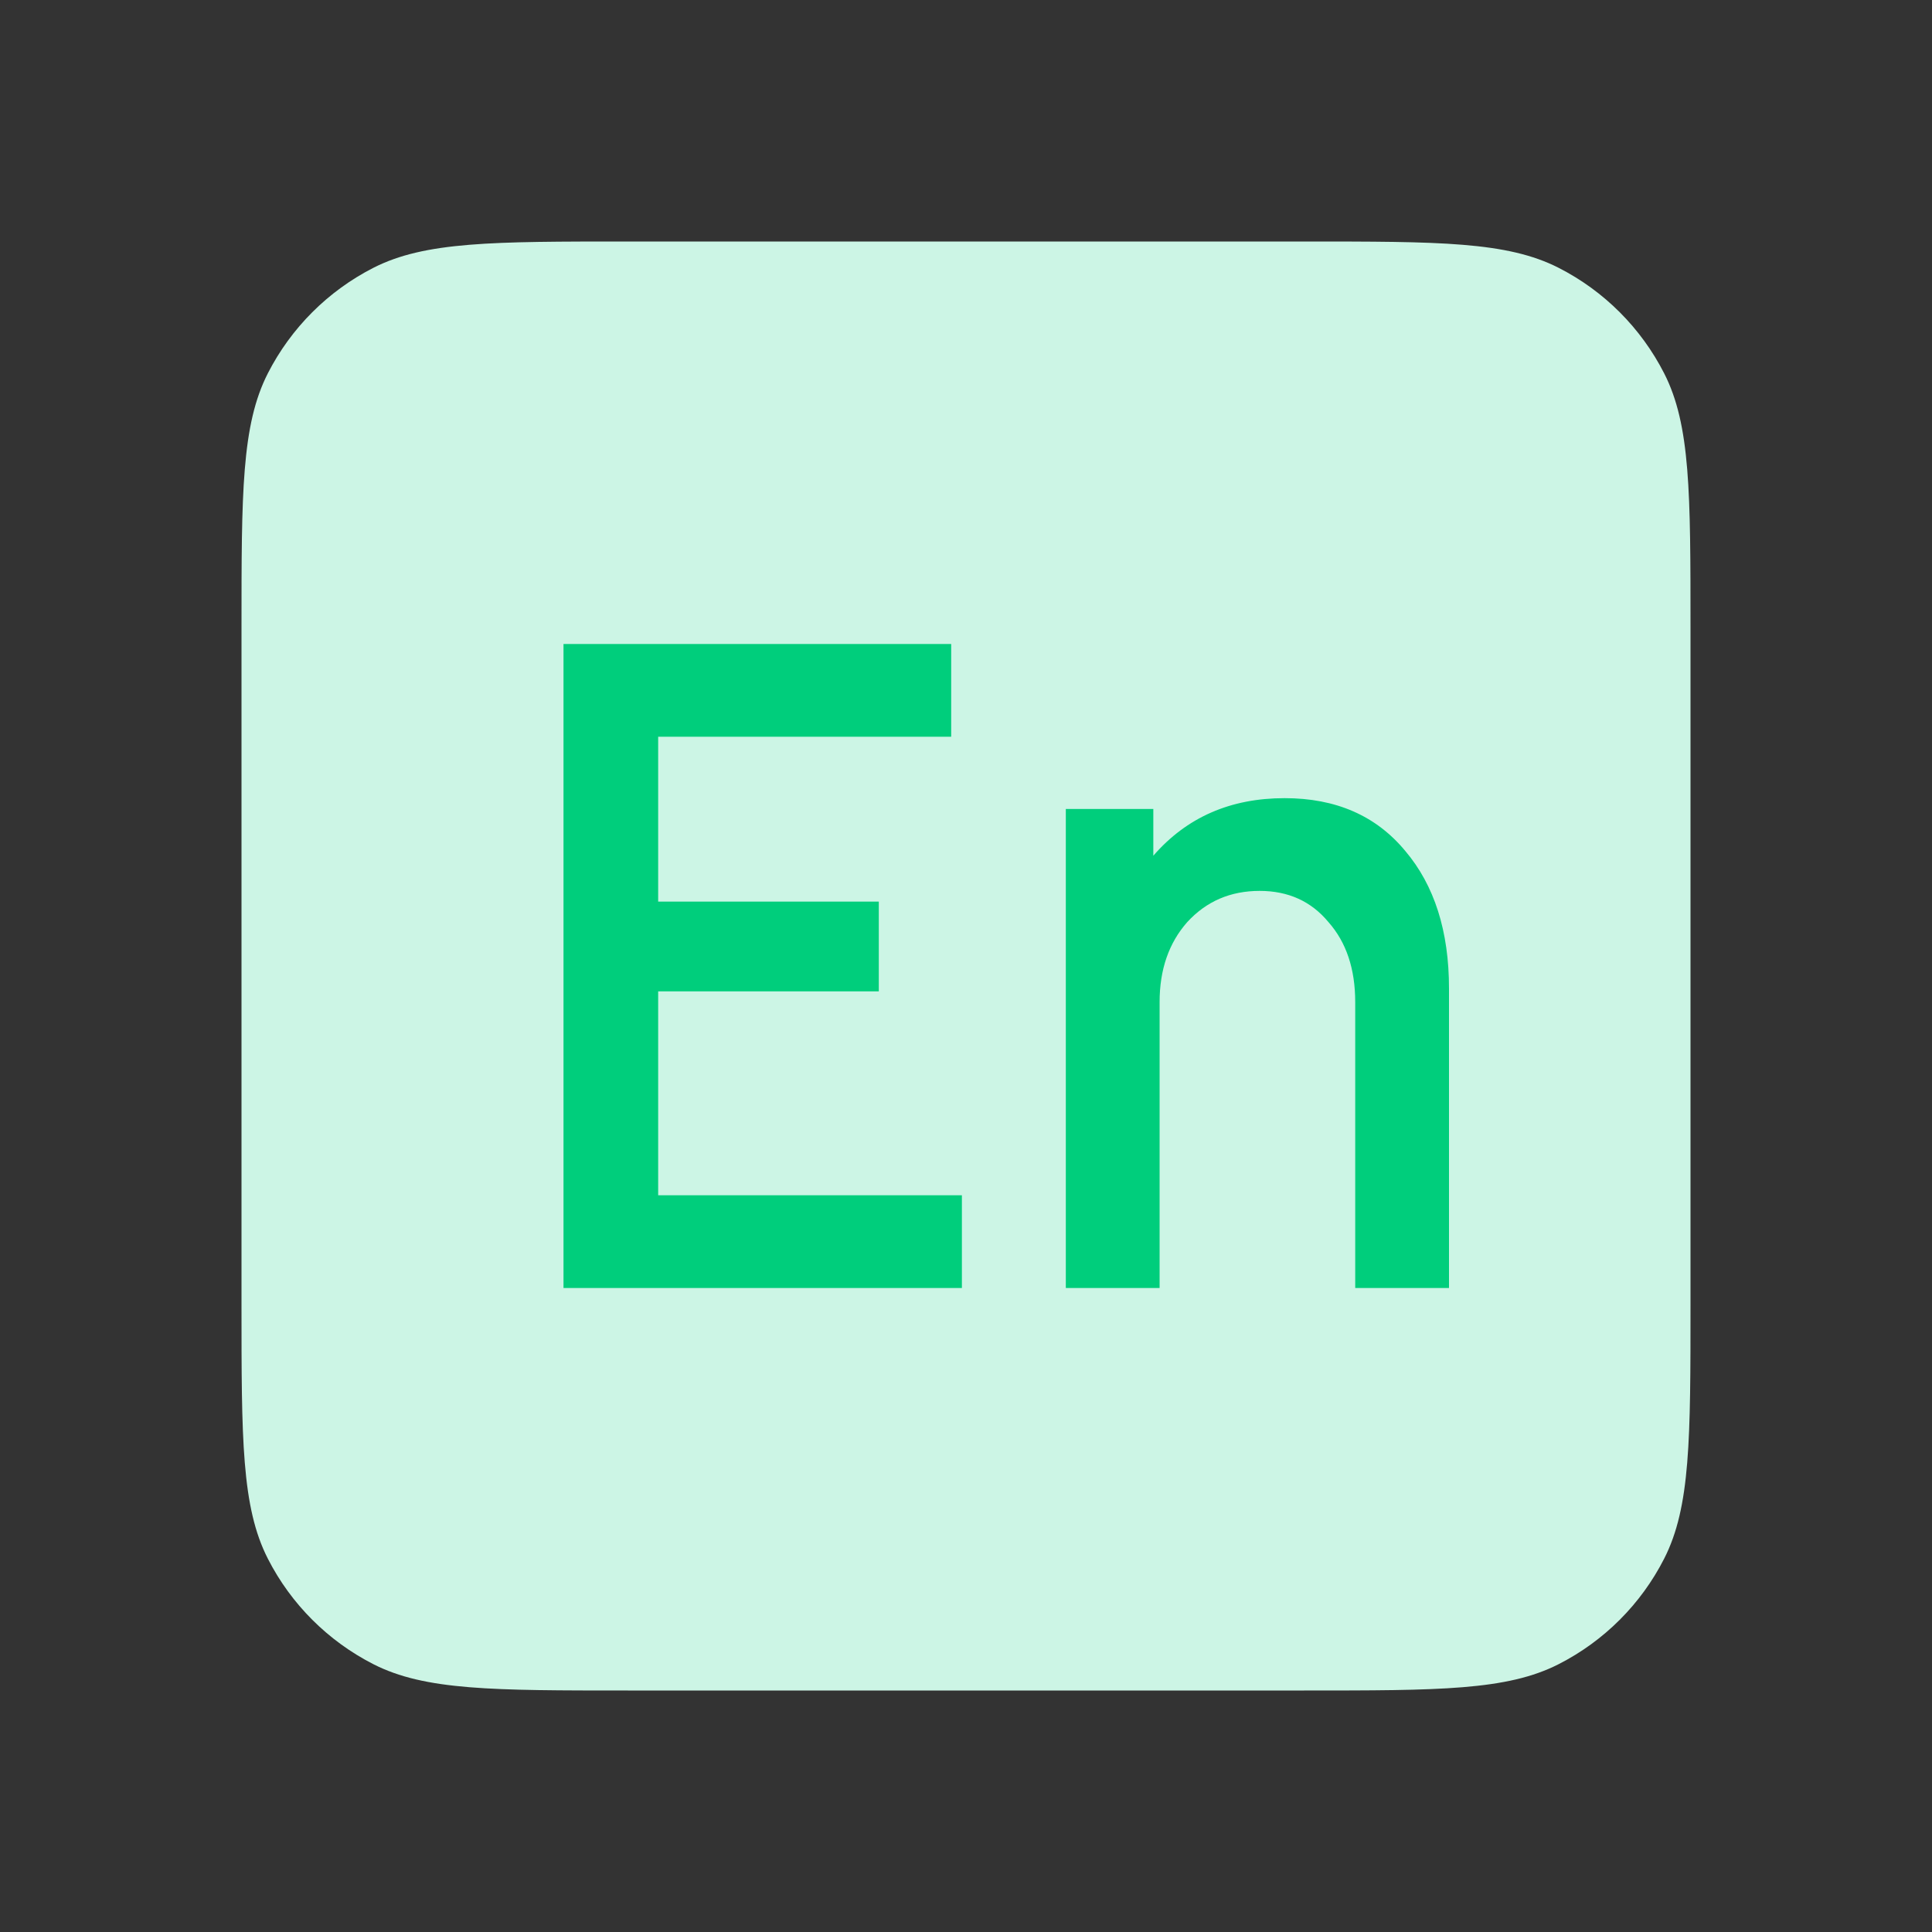
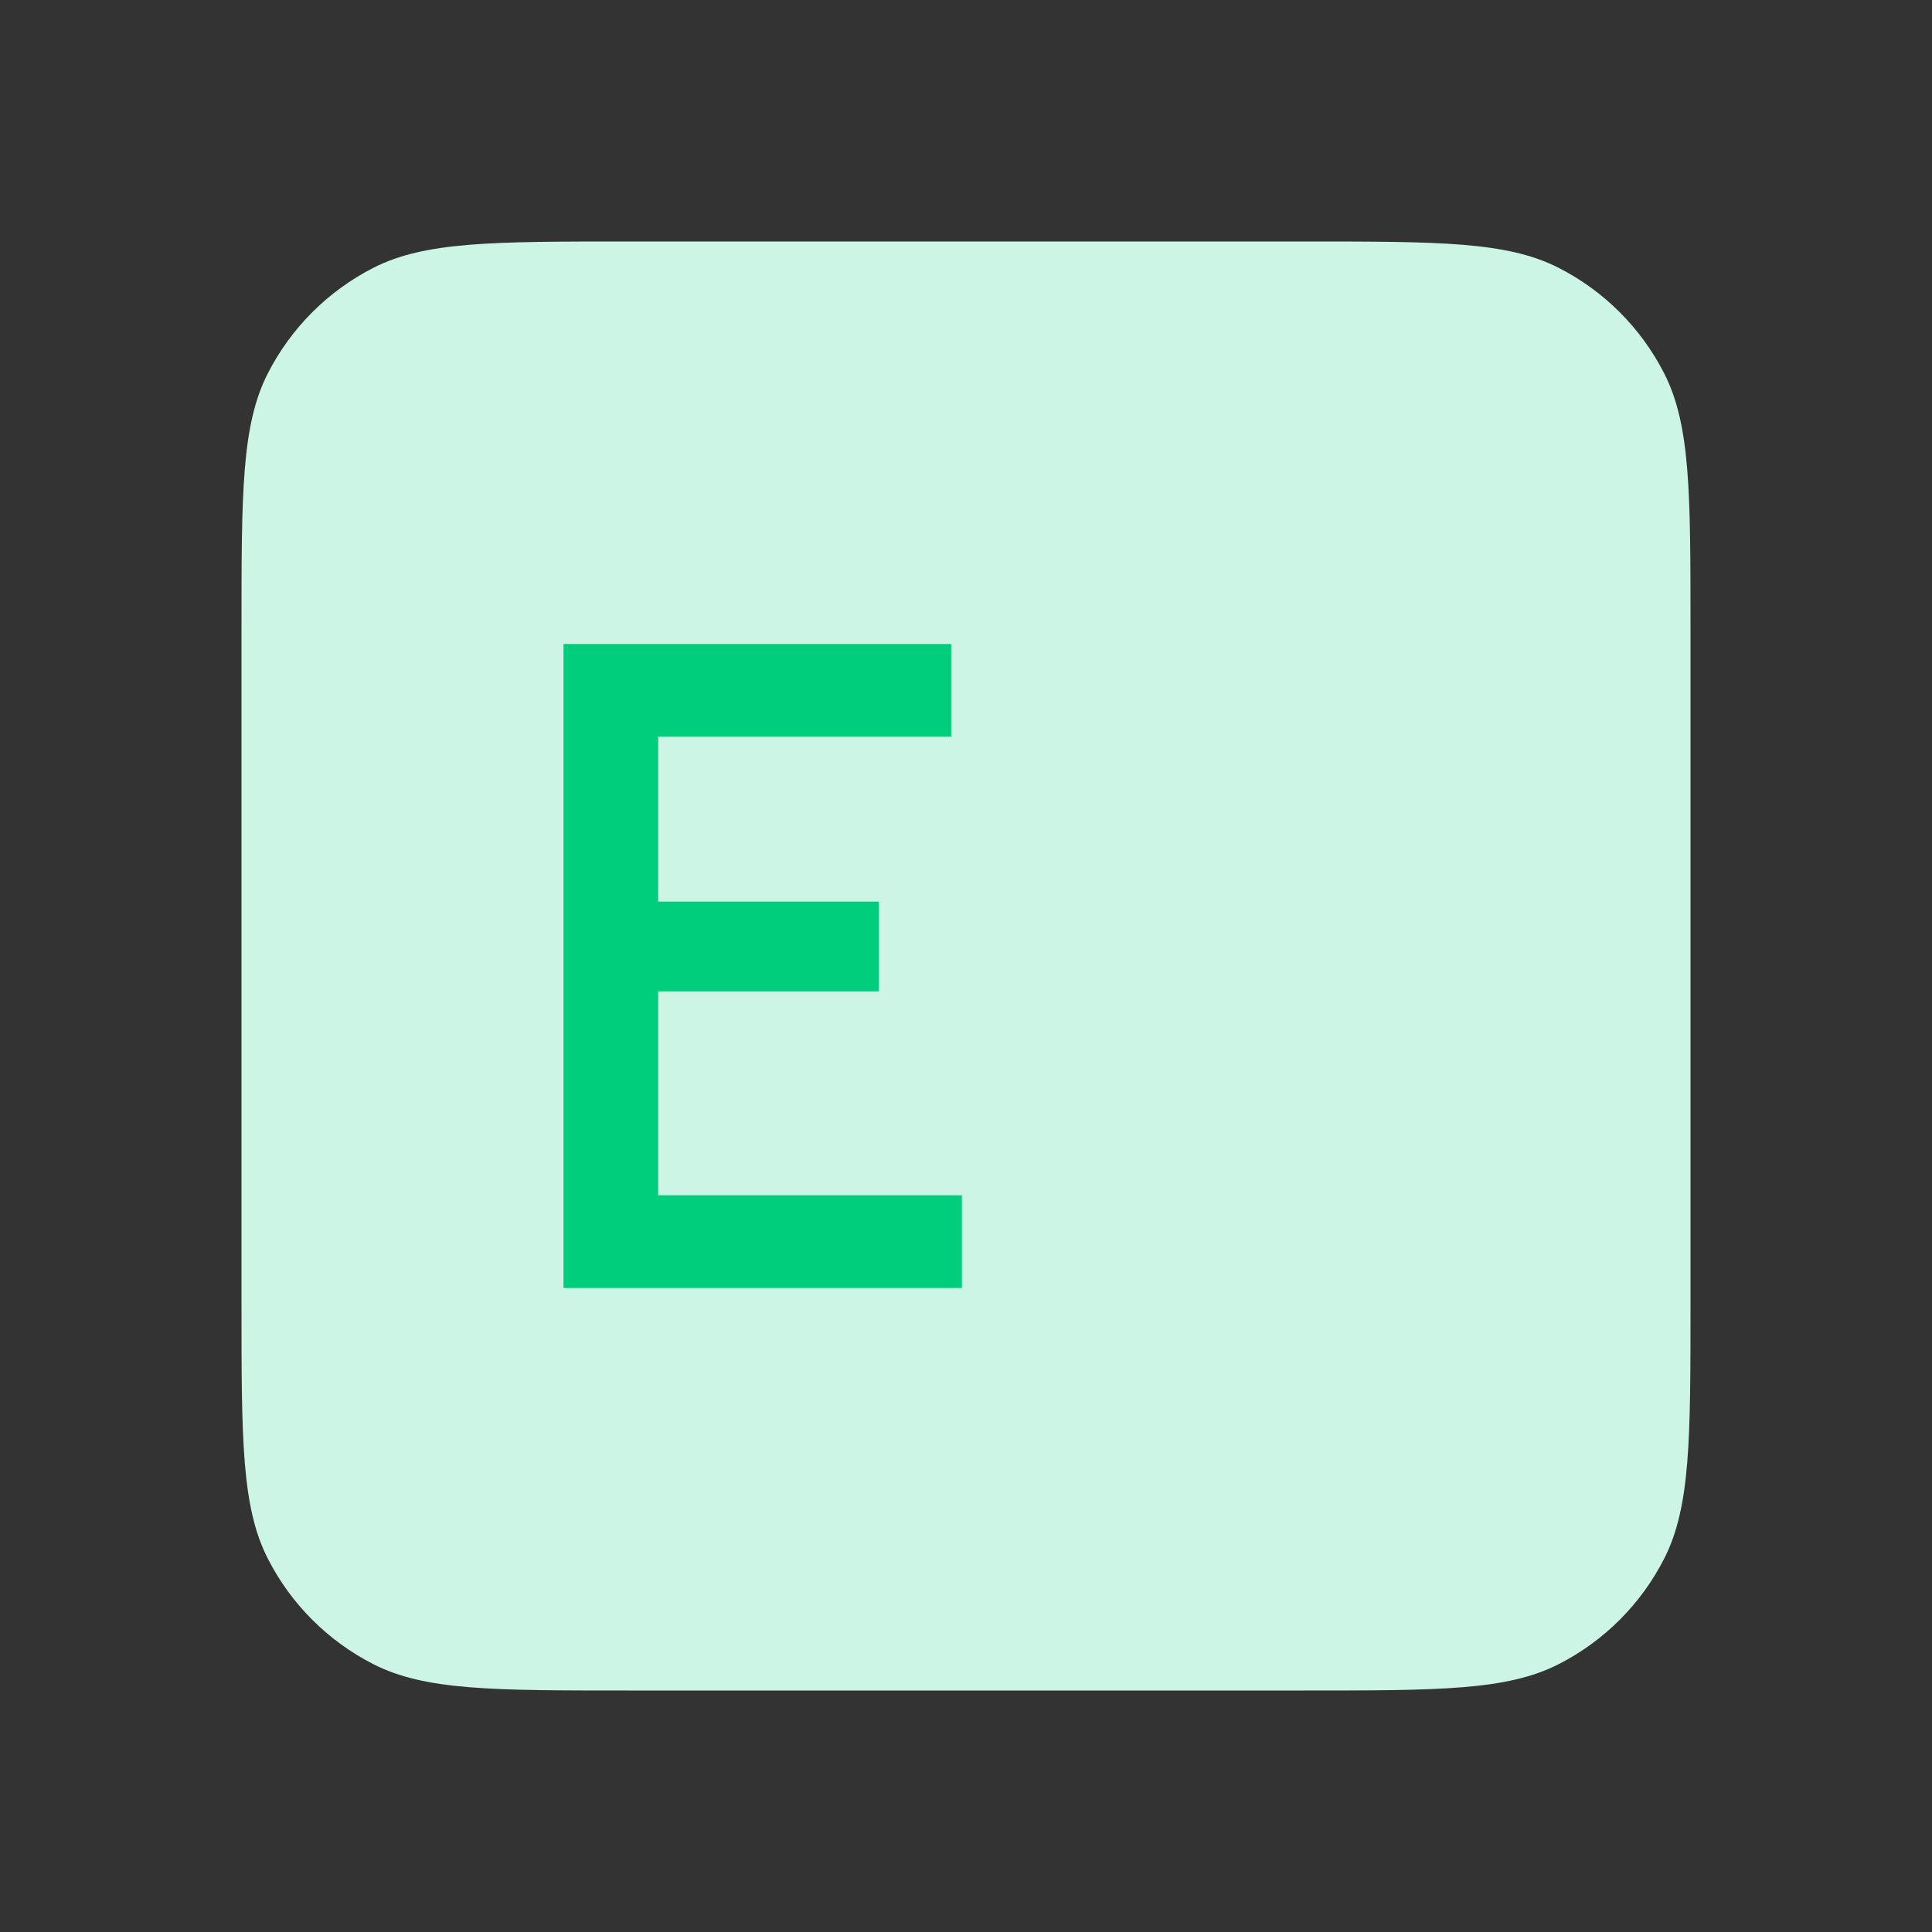
<svg xmlns="http://www.w3.org/2000/svg" width="24" height="24" viewBox="0 0 24 24" fill="none">
  <rect x="0" y="0" width="24" height="24" fill="#333333" stroke="none" />
  <g clip-path="url(#clip0_1233_32876)">
    <path d="M3 7.8C3 6.12 3 5.28 3.327 4.638C3.615 4.074 4.074 3.615 4.638 3.327C5.28 3 6.12 3 7.8 3H16.2C17.88 3 18.72 3 19.362 3.327C19.927 3.615 20.385 4.074 20.673 4.638C21 5.28 21 6.12 21 7.8V16.2C21 17.88 21 18.72 20.673 19.362C20.385 19.927 19.927 20.385 19.362 20.673C18.72 21 17.88 21 16.2 21H7.8C6.12 21 5.28 21 4.638 20.673C4.074 20.385 3.615 19.927 3.327 19.362C3 18.72 3 17.88 3 16.2V7.8Z" fill="#CCF5E5" />
    <path d="M7 8H11.816V9.152H8.176V11.2H10.917V12.315H8.176V14.848H11.949V16H7V8Z" fill="#00CE7C" />
-     <path d="M15.958 9.915C16.595 9.915 17.094 10.133 17.456 10.57C17.819 10.998 18 11.568 18 12.279V16H16.835V12.448C16.835 12.036 16.724 11.705 16.502 11.454C16.288 11.196 16.003 11.067 15.648 11.067C15.285 11.067 14.986 11.196 14.749 11.454C14.52 11.713 14.405 12.044 14.405 12.448V16H13.24V10.049H14.327V10.63C14.741 10.153 15.285 9.915 15.958 9.915Z" fill="#00CE7C" />
  </g>
  <defs>
    <clipPath id="clip0_1233_32876">
      <rect width="24" height="24" fill="white" />
    </clipPath>
  </defs>
</svg>